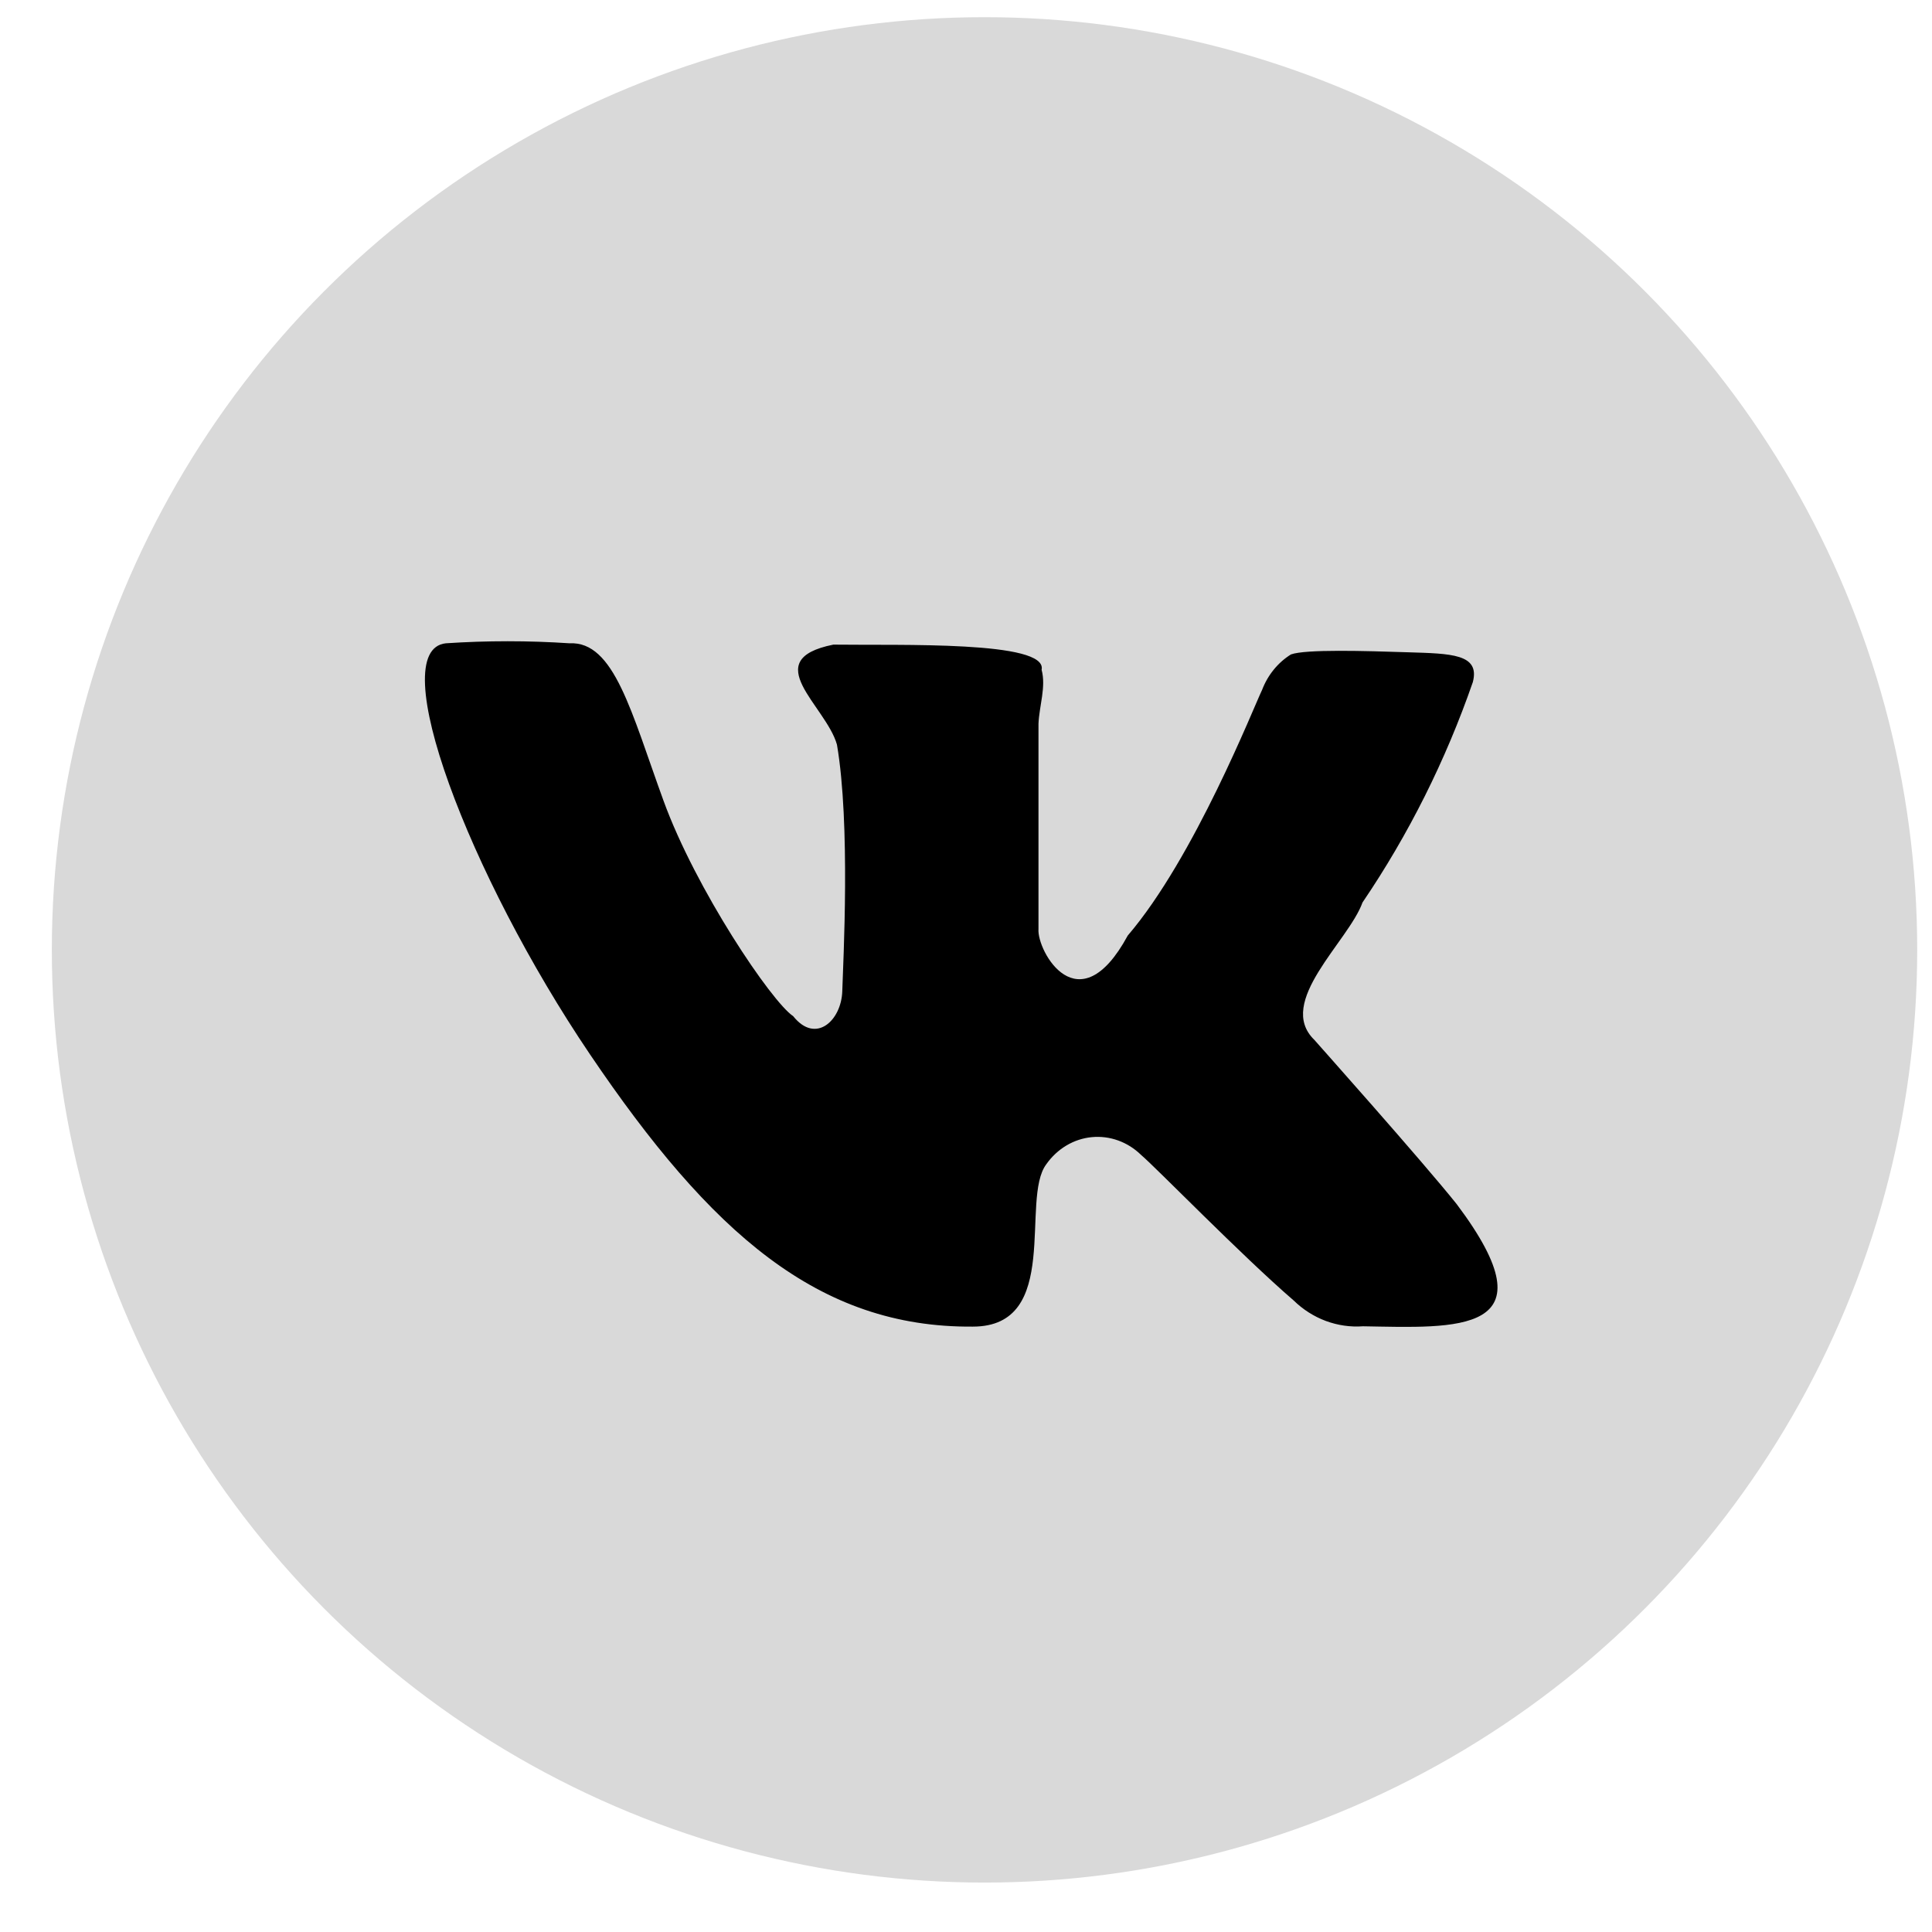
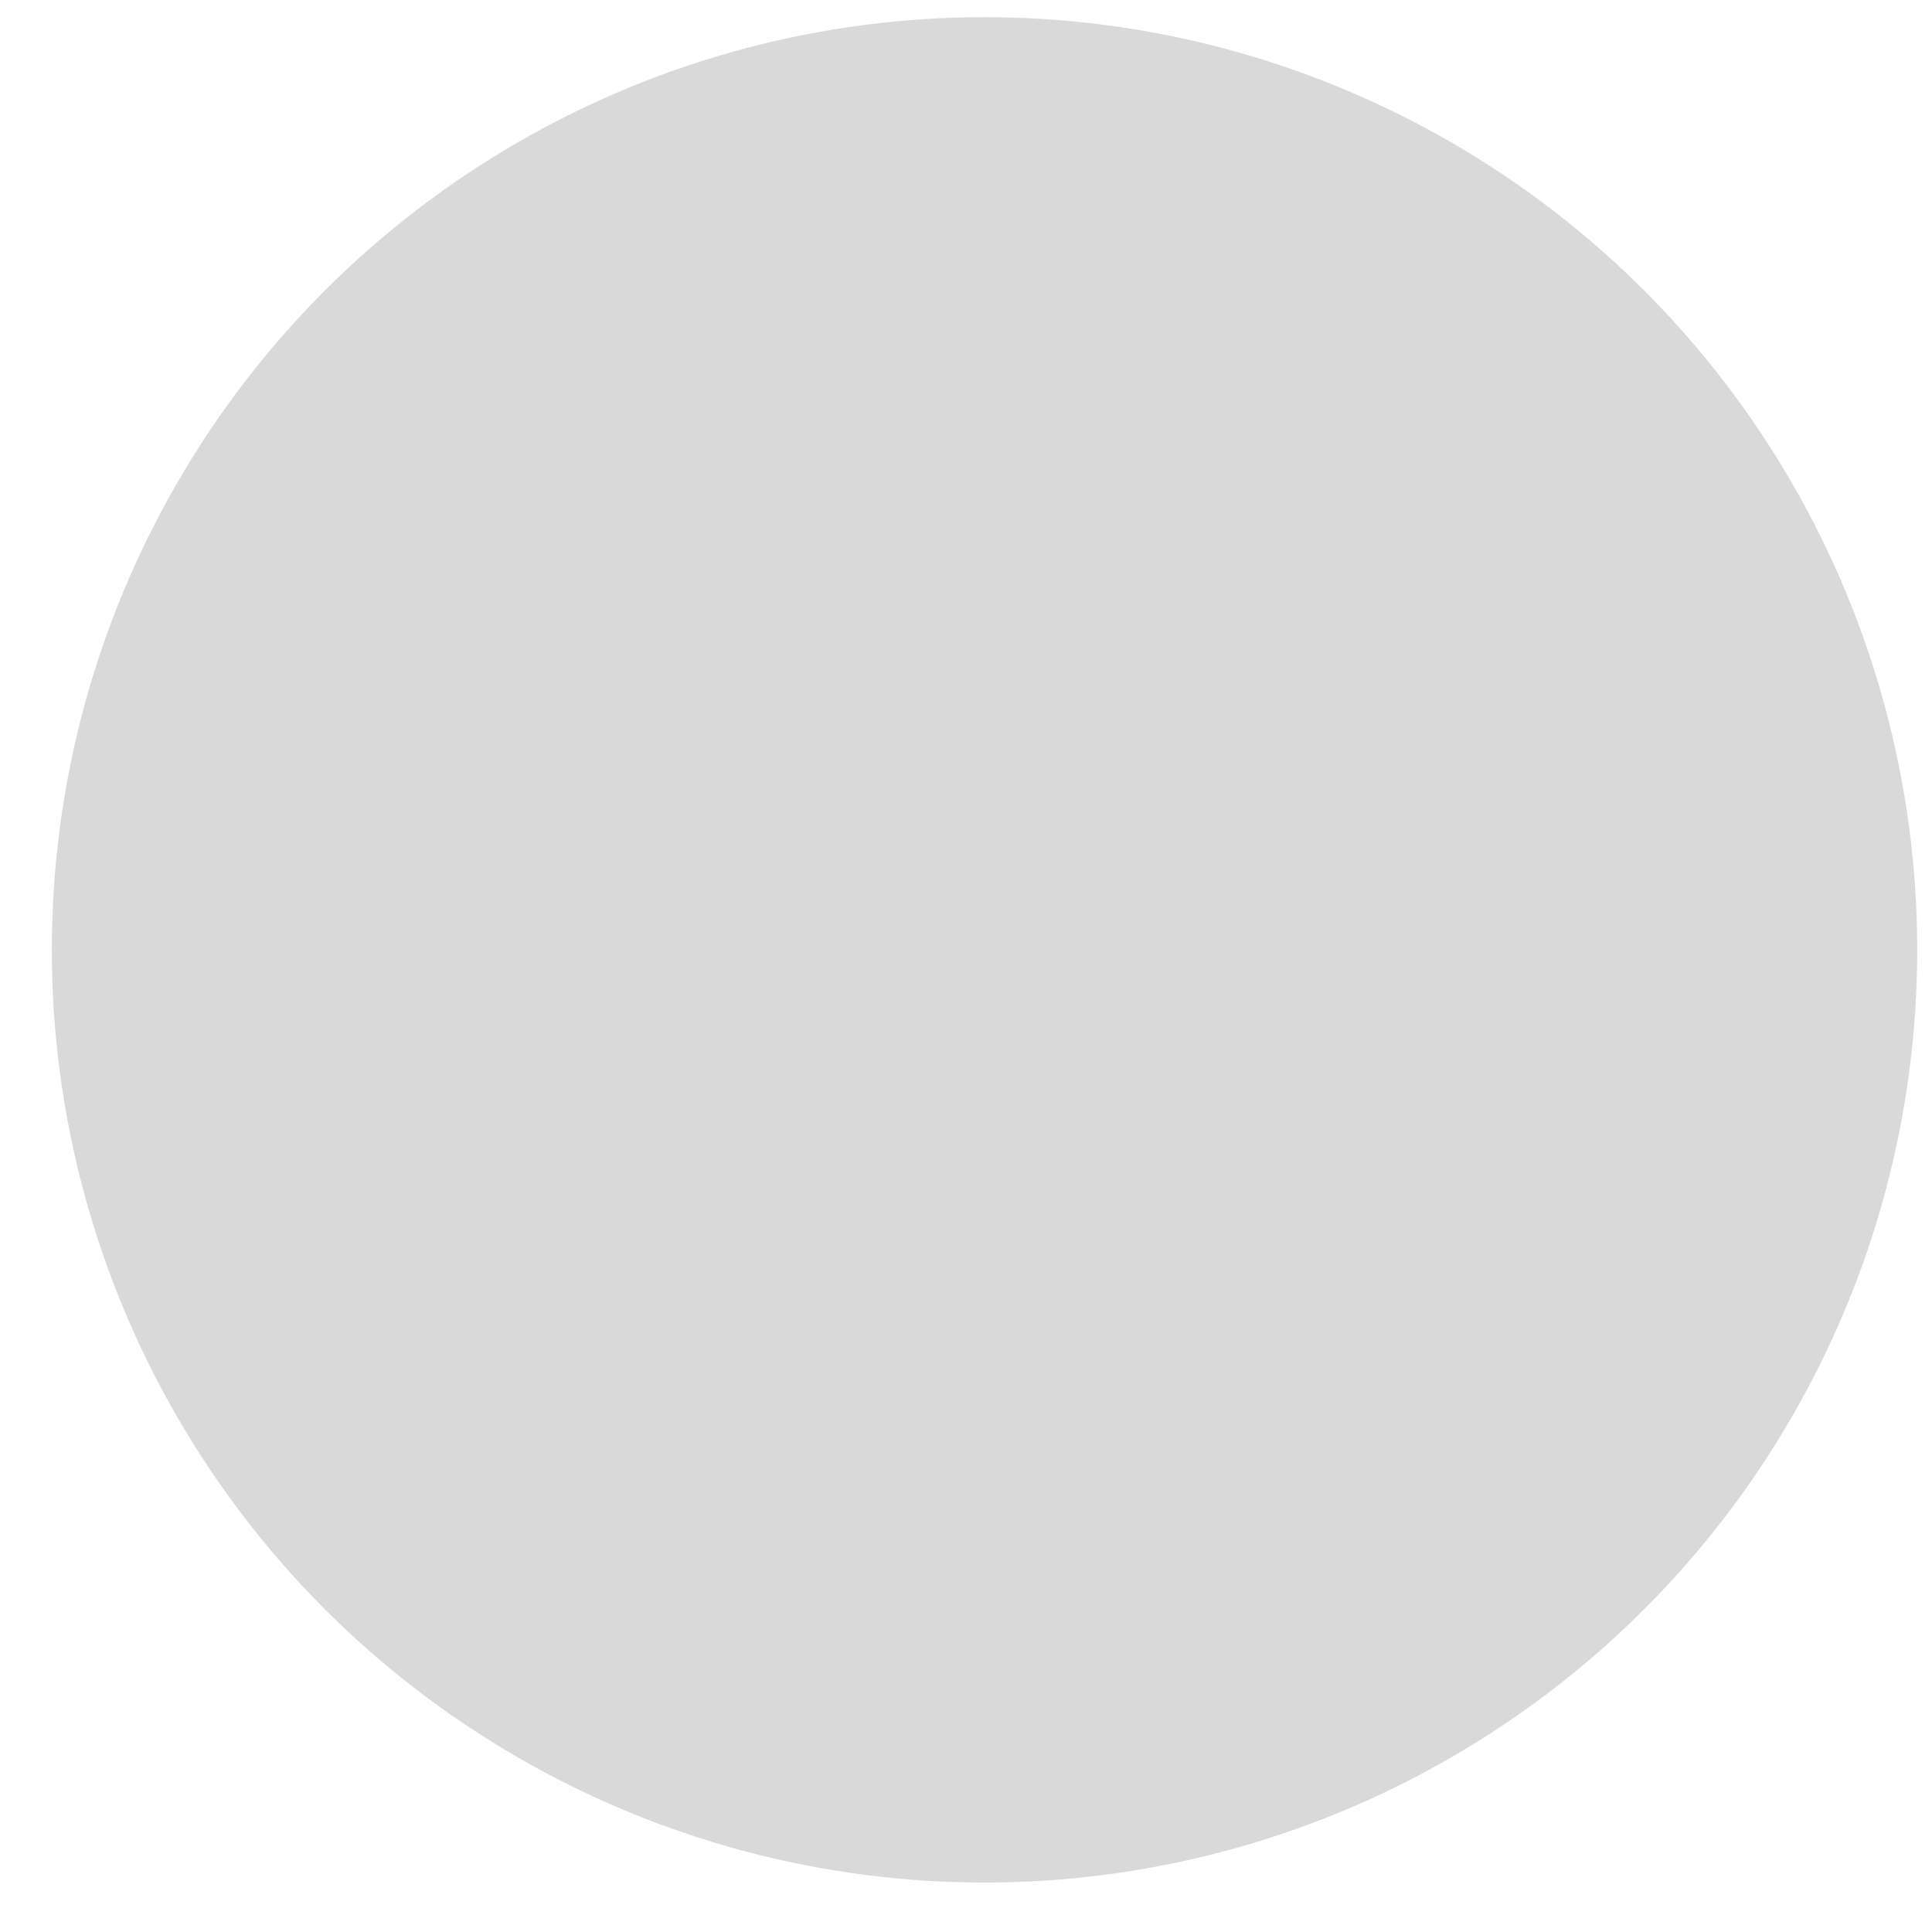
<svg xmlns="http://www.w3.org/2000/svg" width="29" height="29" viewBox="0 0 29 29" fill="none">
  <circle cx="14.778" cy="14.258" r="14" fill="#D9D9D9" />
-   <path d="M21.866 18.075C21.347 17.425 19.76 15.645 19.728 15.608C19.144 15.042 20.242 14.132 20.452 13.546C21.143 12.528 21.7 11.415 22.108 10.238C22.218 9.814 21.779 9.811 21.135 9.791C20.491 9.77 19.6 9.743 19.378 9.823C19.182 9.945 19.03 10.132 18.945 10.354C18.824 10.602 17.929 12.875 16.928 14.043C16.189 15.406 15.562 14.272 15.588 13.944C15.588 12.918 15.588 11.891 15.588 10.863C15.6 10.593 15.704 10.309 15.635 10.054C15.73 9.614 13.497 9.69 12.509 9.676C11.369 9.905 12.399 10.593 12.563 11.177C12.768 12.375 12.656 14.437 12.643 14.877C12.63 15.317 12.245 15.679 11.906 15.253C11.583 15.04 10.444 13.351 9.96 12.02C9.475 10.689 9.22 9.621 8.548 9.656C7.93 9.615 7.311 9.615 6.693 9.656C5.755 9.754 7.041 13.143 8.855 15.825C10.669 18.508 12.284 19.931 14.602 19.913C15.944 19.913 15.309 17.997 15.706 17.475C15.787 17.36 15.889 17.265 16.006 17.195C16.123 17.125 16.253 17.082 16.387 17.069C16.521 17.056 16.656 17.073 16.784 17.119C16.911 17.165 17.028 17.238 17.127 17.335C17.343 17.516 18.64 18.85 19.419 19.521C19.558 19.657 19.722 19.761 19.901 19.828C20.08 19.894 20.27 19.922 20.459 19.908C21.853 19.931 23.345 20.043 21.866 18.075Z" fill="black" />
</svg>